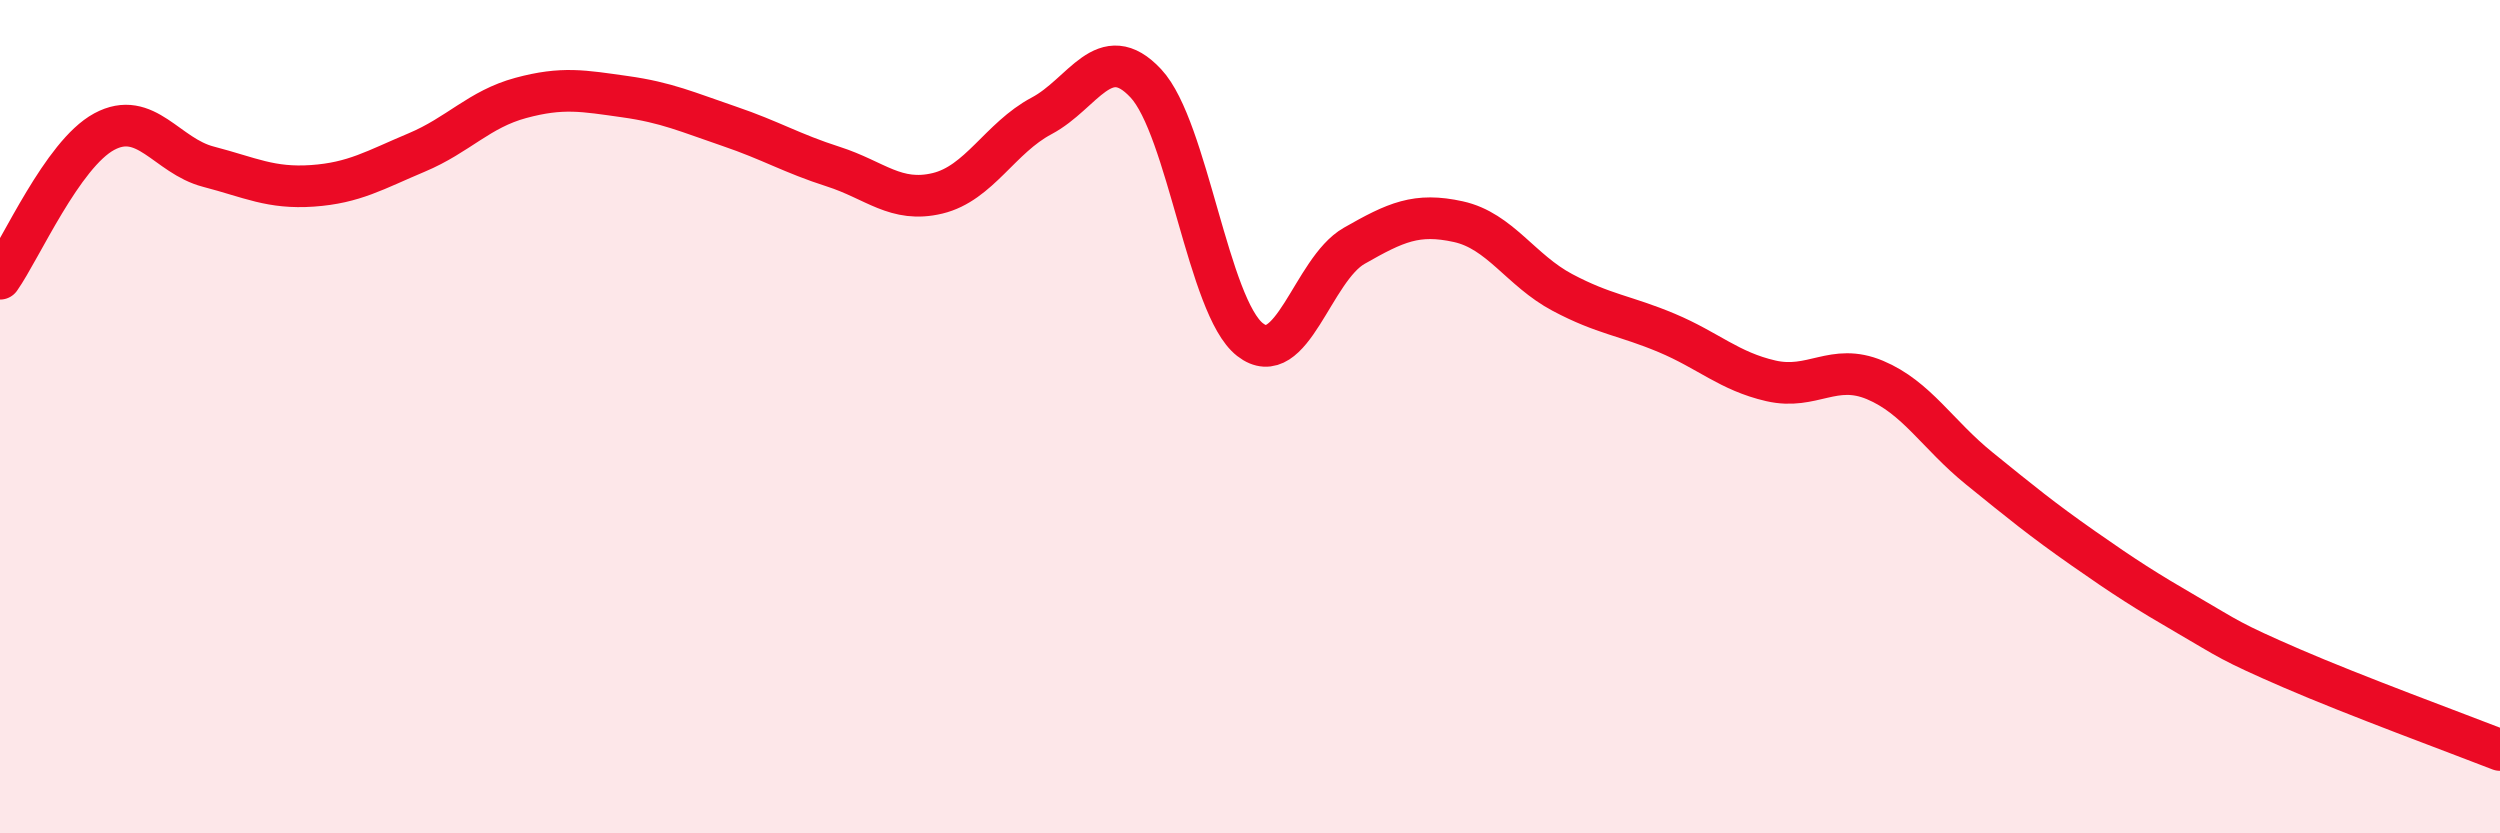
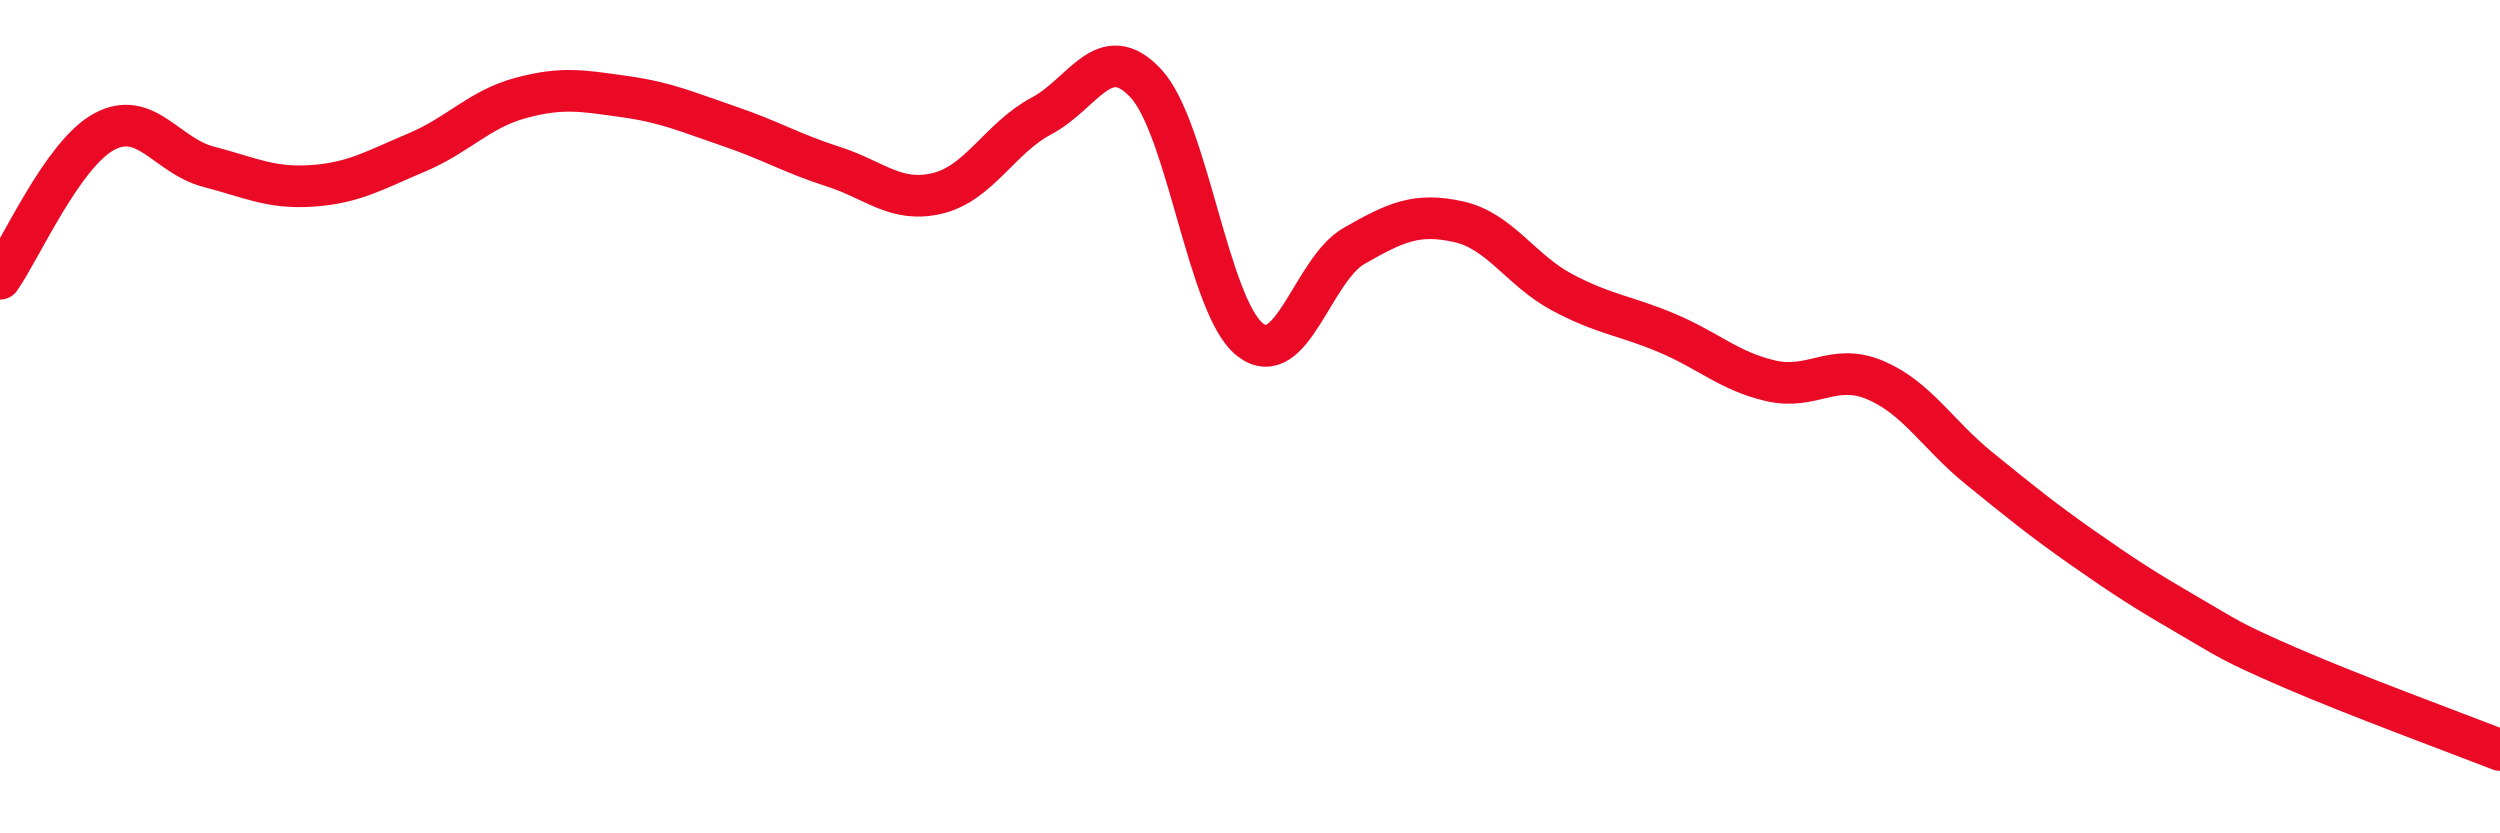
<svg xmlns="http://www.w3.org/2000/svg" width="60" height="20" viewBox="0 0 60 20">
-   <path d="M 0,6.69 C 0.5,5.98 1.5,3.7 2.5,3.16 C 3.5,2.62 4,3.74 5,4 C 6,4.26 6.5,4.53 7.5,4.46 C 8.5,4.39 9,4.08 10,3.66 C 11,3.24 11.5,2.62 12.5,2.35 C 13.5,2.08 14,2.18 15,2.32 C 16,2.46 16.5,2.69 17.5,3.03 C 18.5,3.37 19,3.68 20,4 C 21,4.32 21.5,4.88 22.5,4.64 C 23.5,4.4 24,3.31 25,2.78 C 26,2.25 26.5,0.93 27.5,2 C 28.5,3.07 29,7.37 30,8.15 C 31,8.93 31.5,6.47 32.5,5.9 C 33.5,5.33 34,5.1 35,5.32 C 36,5.54 36.5,6.49 37.5,7.02 C 38.5,7.55 39,7.57 40,7.99 C 41,8.41 41.5,8.91 42.5,9.14 C 43.5,9.37 44,8.7 45,9.12 C 46,9.54 46.5,10.43 47.5,11.24 C 48.5,12.05 49,12.46 50,13.16 C 51,13.86 51.5,14.18 52.5,14.76 C 53.5,15.34 53.5,15.39 55,16.04 C 56.5,16.69 59,17.61 60,18L60 20L0 20Z" fill="#EB0A25" opacity="0.1" stroke-linecap="round" stroke-linejoin="round" />
  <path d="M 0,6.69 C 0.5,5.98 1.5,3.7 2.5,3.16 C 3.5,2.62 4,3.74 5,4 C 6,4.26 6.5,4.53 7.5,4.46 C 8.5,4.39 9,4.08 10,3.66 C 11,3.24 11.5,2.62 12.5,2.35 C 13.5,2.08 14,2.18 15,2.32 C 16,2.46 16.5,2.69 17.5,3.03 C 18.5,3.37 19,3.68 20,4 C 21,4.32 21.5,4.88 22.5,4.64 C 23.5,4.4 24,3.31 25,2.78 C 26,2.25 26.5,0.93 27.5,2 C 28.5,3.07 29,7.37 30,8.15 C 31,8.93 31.5,6.47 32.5,5.9 C 33.5,5.33 34,5.1 35,5.32 C 36,5.54 36.5,6.49 37.5,7.02 C 38.5,7.55 39,7.57 40,7.99 C 41,8.41 41.5,8.91 42.5,9.14 C 43.5,9.37 44,8.7 45,9.12 C 46,9.54 46.5,10.43 47.5,11.24 C 48.5,12.05 49,12.46 50,13.16 C 51,13.86 51.5,14.18 52.5,14.76 C 53.5,15.34 53.5,15.39 55,16.04 C 56.5,16.69 59,17.61 60,18" stroke="#EB0A25" stroke-width="1" fill="none" stroke-linecap="round" stroke-linejoin="round" />
</svg>